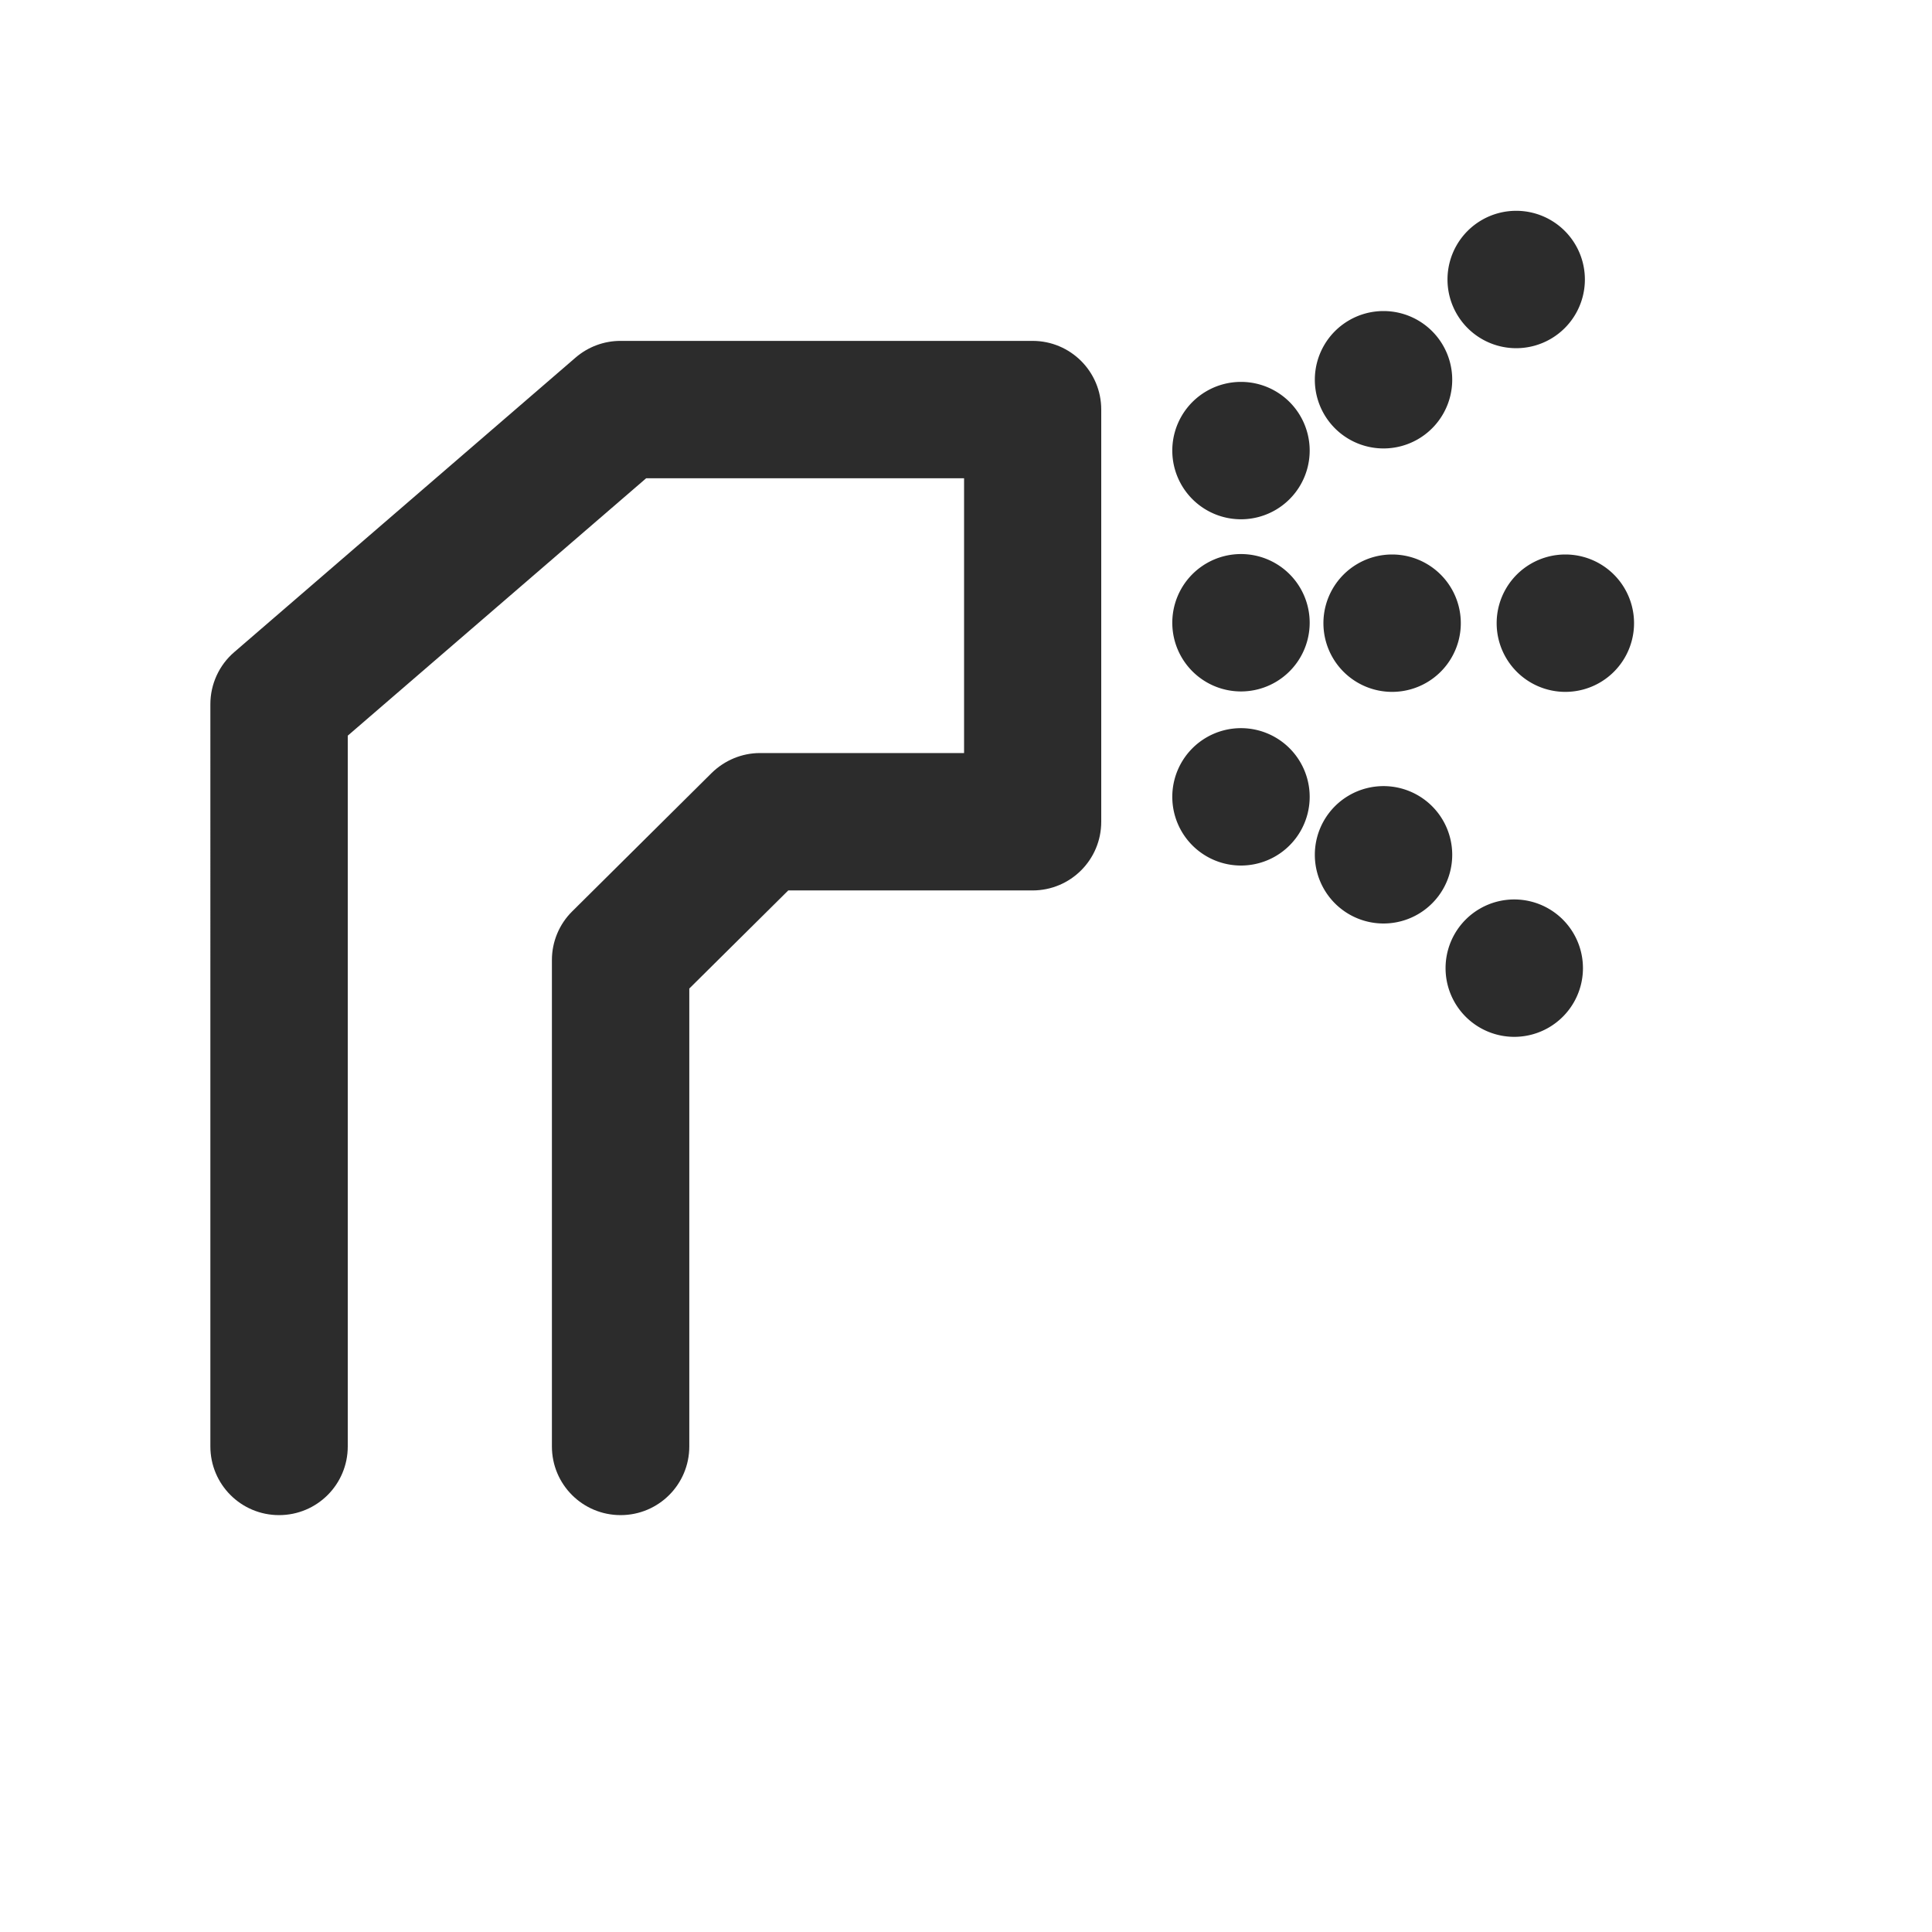
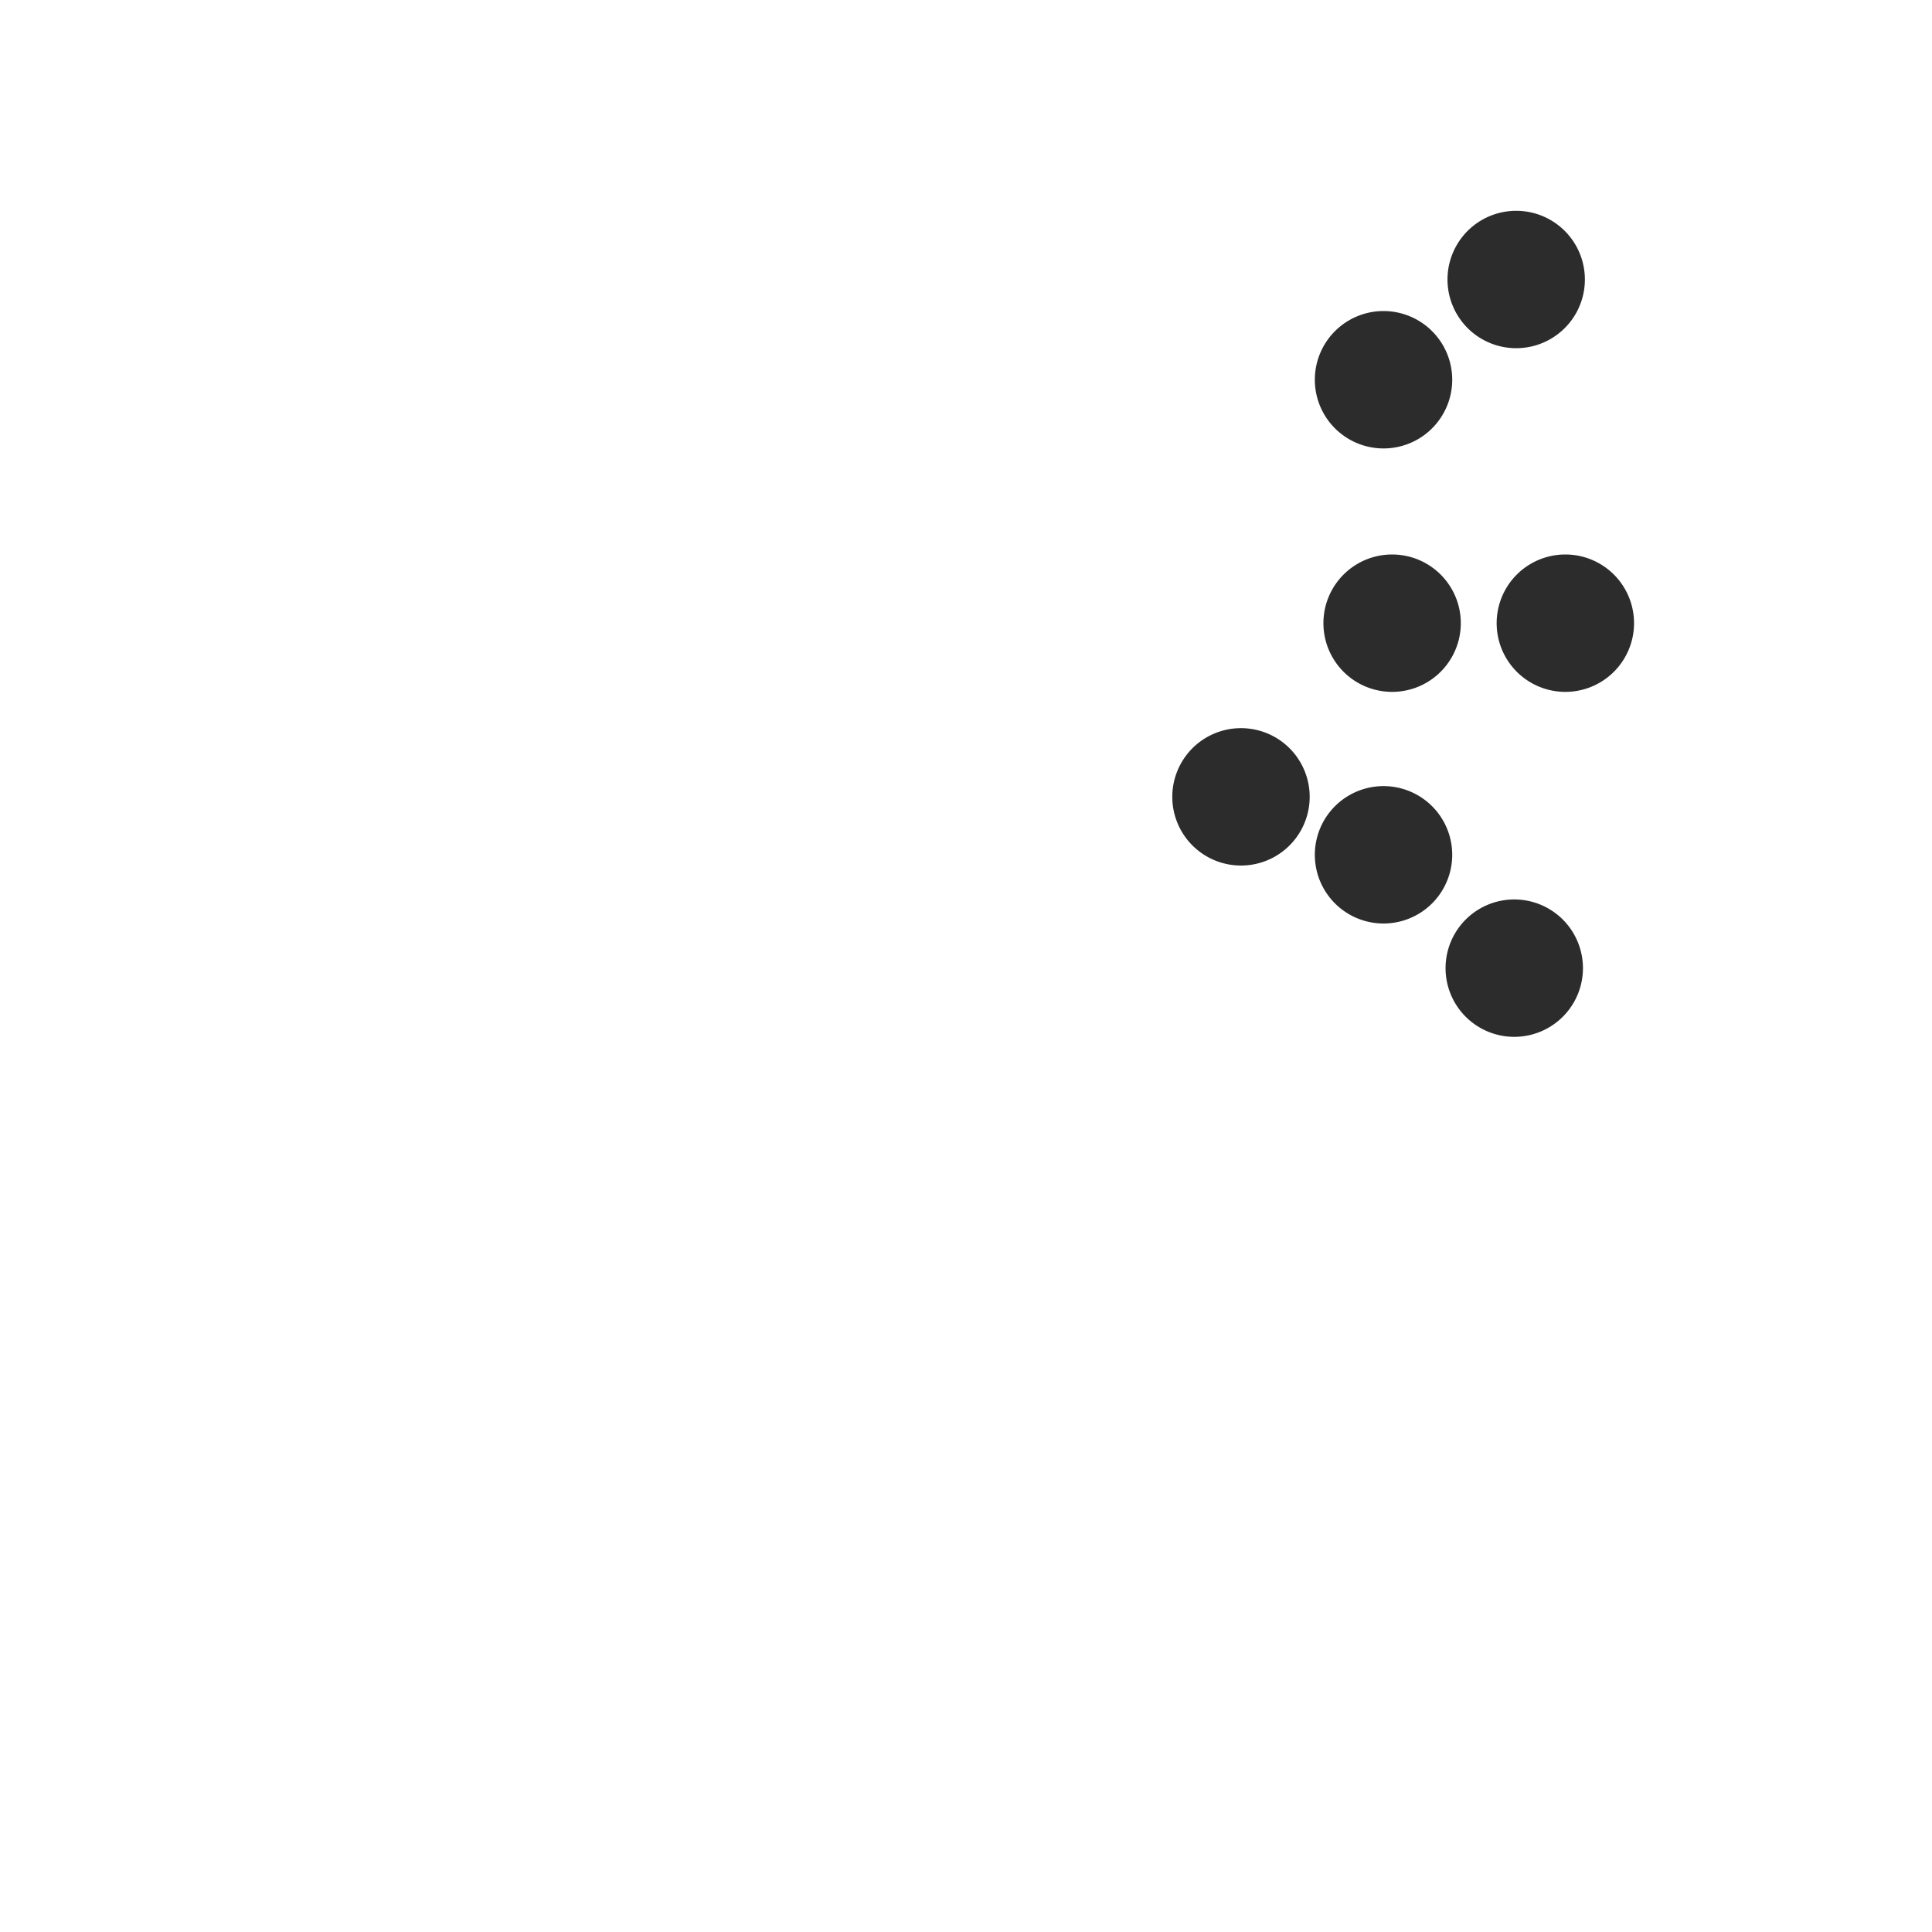
<svg xmlns="http://www.w3.org/2000/svg" t="1664343172210" class="icon" viewBox="0 0 1024 1024" version="1.1" p-id="16478" width="200" height="200">
-   <path d="M328.932 803.044c-20.139 0-36.409-16.27-36.409-36.409V508.814c0-9.671 3.868-19.001 10.809-25.828l73.842-73.273c6.827-6.713 16.043-10.581 25.6-10.581h108.203v-145.636H342.471L184.32 389.916v376.718c0 20.139-16.27 36.409-36.409 36.409s-36.409-16.27-36.409-36.409V373.191c0-10.581 4.665-20.708 12.629-27.534l180.907-156.103c6.599-5.689 15.019-8.875 23.78-8.875h218.453c20.139 0 36.409 16.27 36.409 36.409v218.453c0 20.139-16.27 36.409-36.409 36.409H417.792l-52.452 51.996v242.688c0 20.139-16.27 36.409-36.409 36.409z" p-id="16479" fill="#2c2c2c" />
-   <path d="M657.749 238.82m-36.409 0a36.409 36.409 0 1 0 72.818 0 36.409 36.409 0 1 0-72.818 0Z" p-id="16480" fill="#2c2c2c" />
-   <path d="M657.749 330.069m-36.409 0a36.409 36.409 0 1 0 72.818 0 36.409 36.409 0 1 0-72.818 0Z" p-id="16481" fill="#2c2c2c" />
  <path d="M657.749 422.343m-36.409 0a36.409 36.409 0 1 0 72.818 0 36.409 36.409 0 1 0-72.818 0Z" p-id="16482" fill="#2c2c2c" />
  <path d="M733.298 453.063m-36.409 0a36.409 36.409 0 1 0 72.818 0 36.409 36.409 0 1 0-72.818 0Z" p-id="16483" fill="#2c2c2c" />
  <path d="M802.588 513.138m-36.409 0a36.409 36.409 0 1 0 72.818 0 36.409 36.409 0 1 0-72.818 0Z" p-id="16484" fill="#2c2c2c" />
  <path d="M737.849 330.297m-36.409 0a36.409 36.409 0 1 0 72.818 0 36.409 36.409 0 1 0-72.818 0Z" p-id="16485" fill="#2c2c2c" />
  <path d="M829.668 330.297m-36.409 0a36.409 36.409 0 1 0 72.818 0 36.409 36.409 0 1 0-72.818 0Z" p-id="16486" fill="#2c2c2c" />
  <path d="M803.612 148.139m-36.409 0a36.409 36.409 0 1 0 72.818 0 36.409 36.409 0 1 0-72.818 0Z" p-id="16487" fill="#2c2c2c" />
  <path d="M733.298 201.273m-36.409 0a36.409 36.409 0 1 0 72.818 0 36.409 36.409 0 1 0-72.818 0Z" p-id="16488" fill="#2c2c2c" />
</svg>